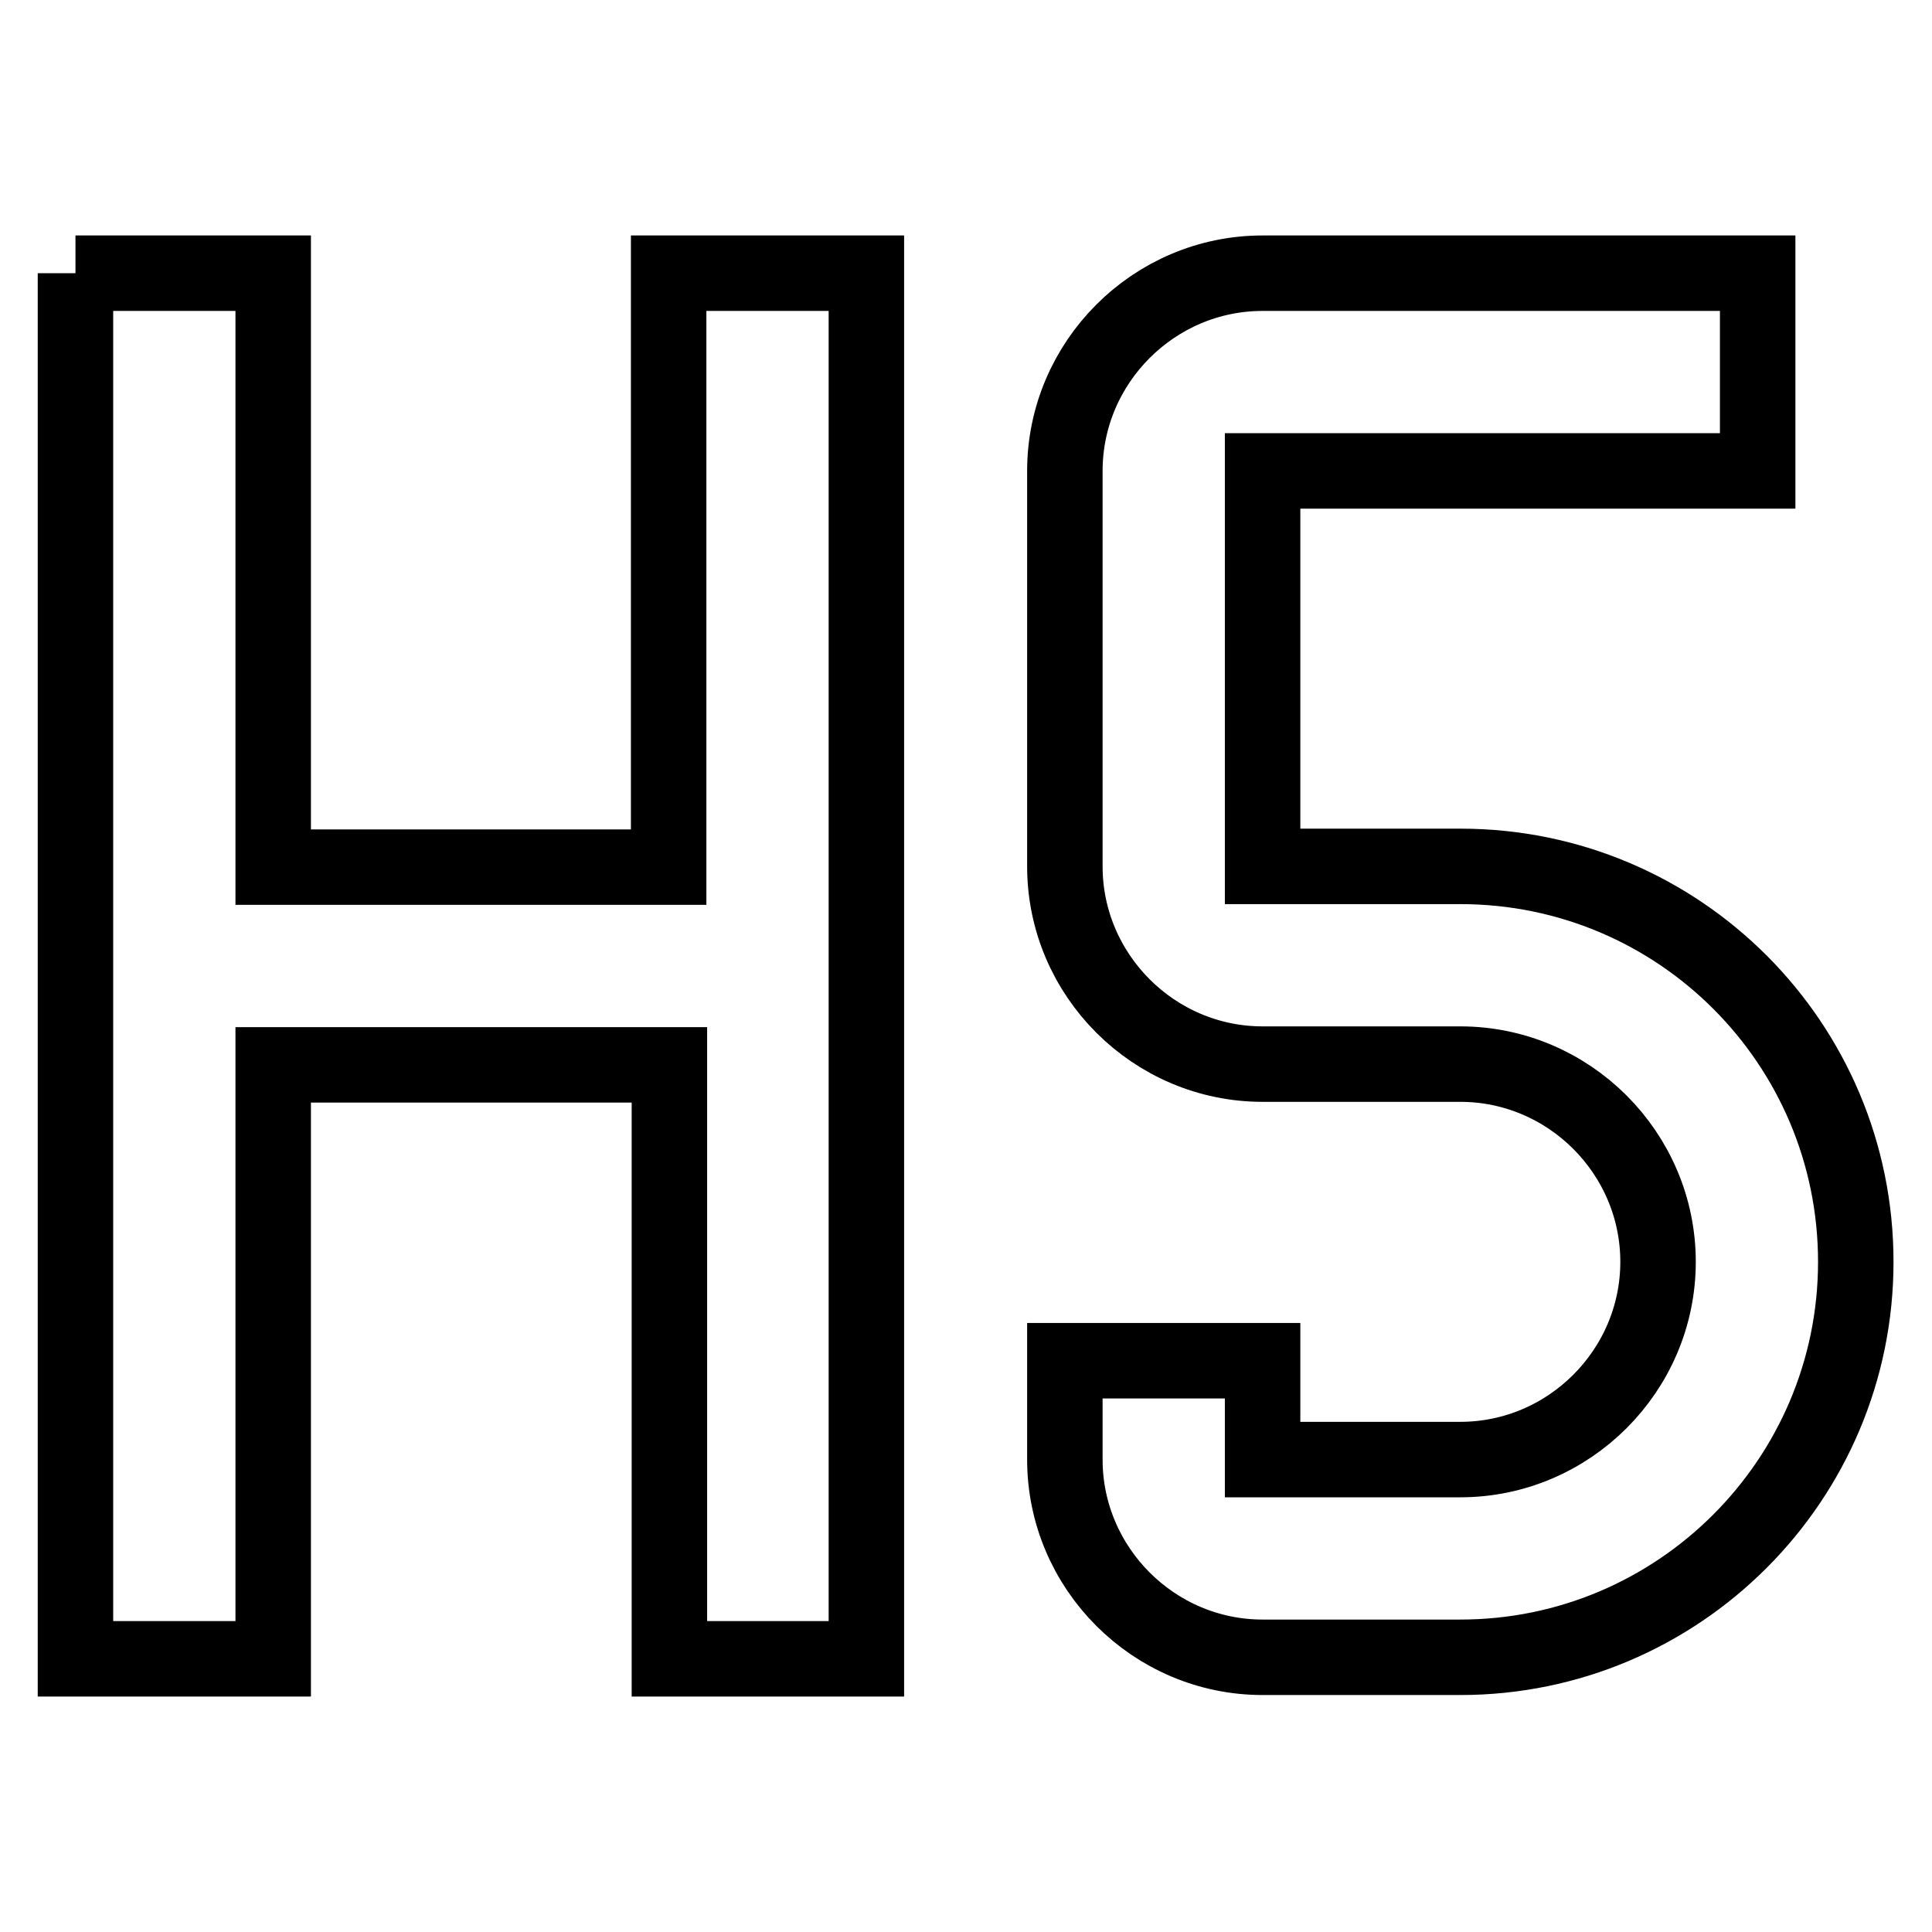
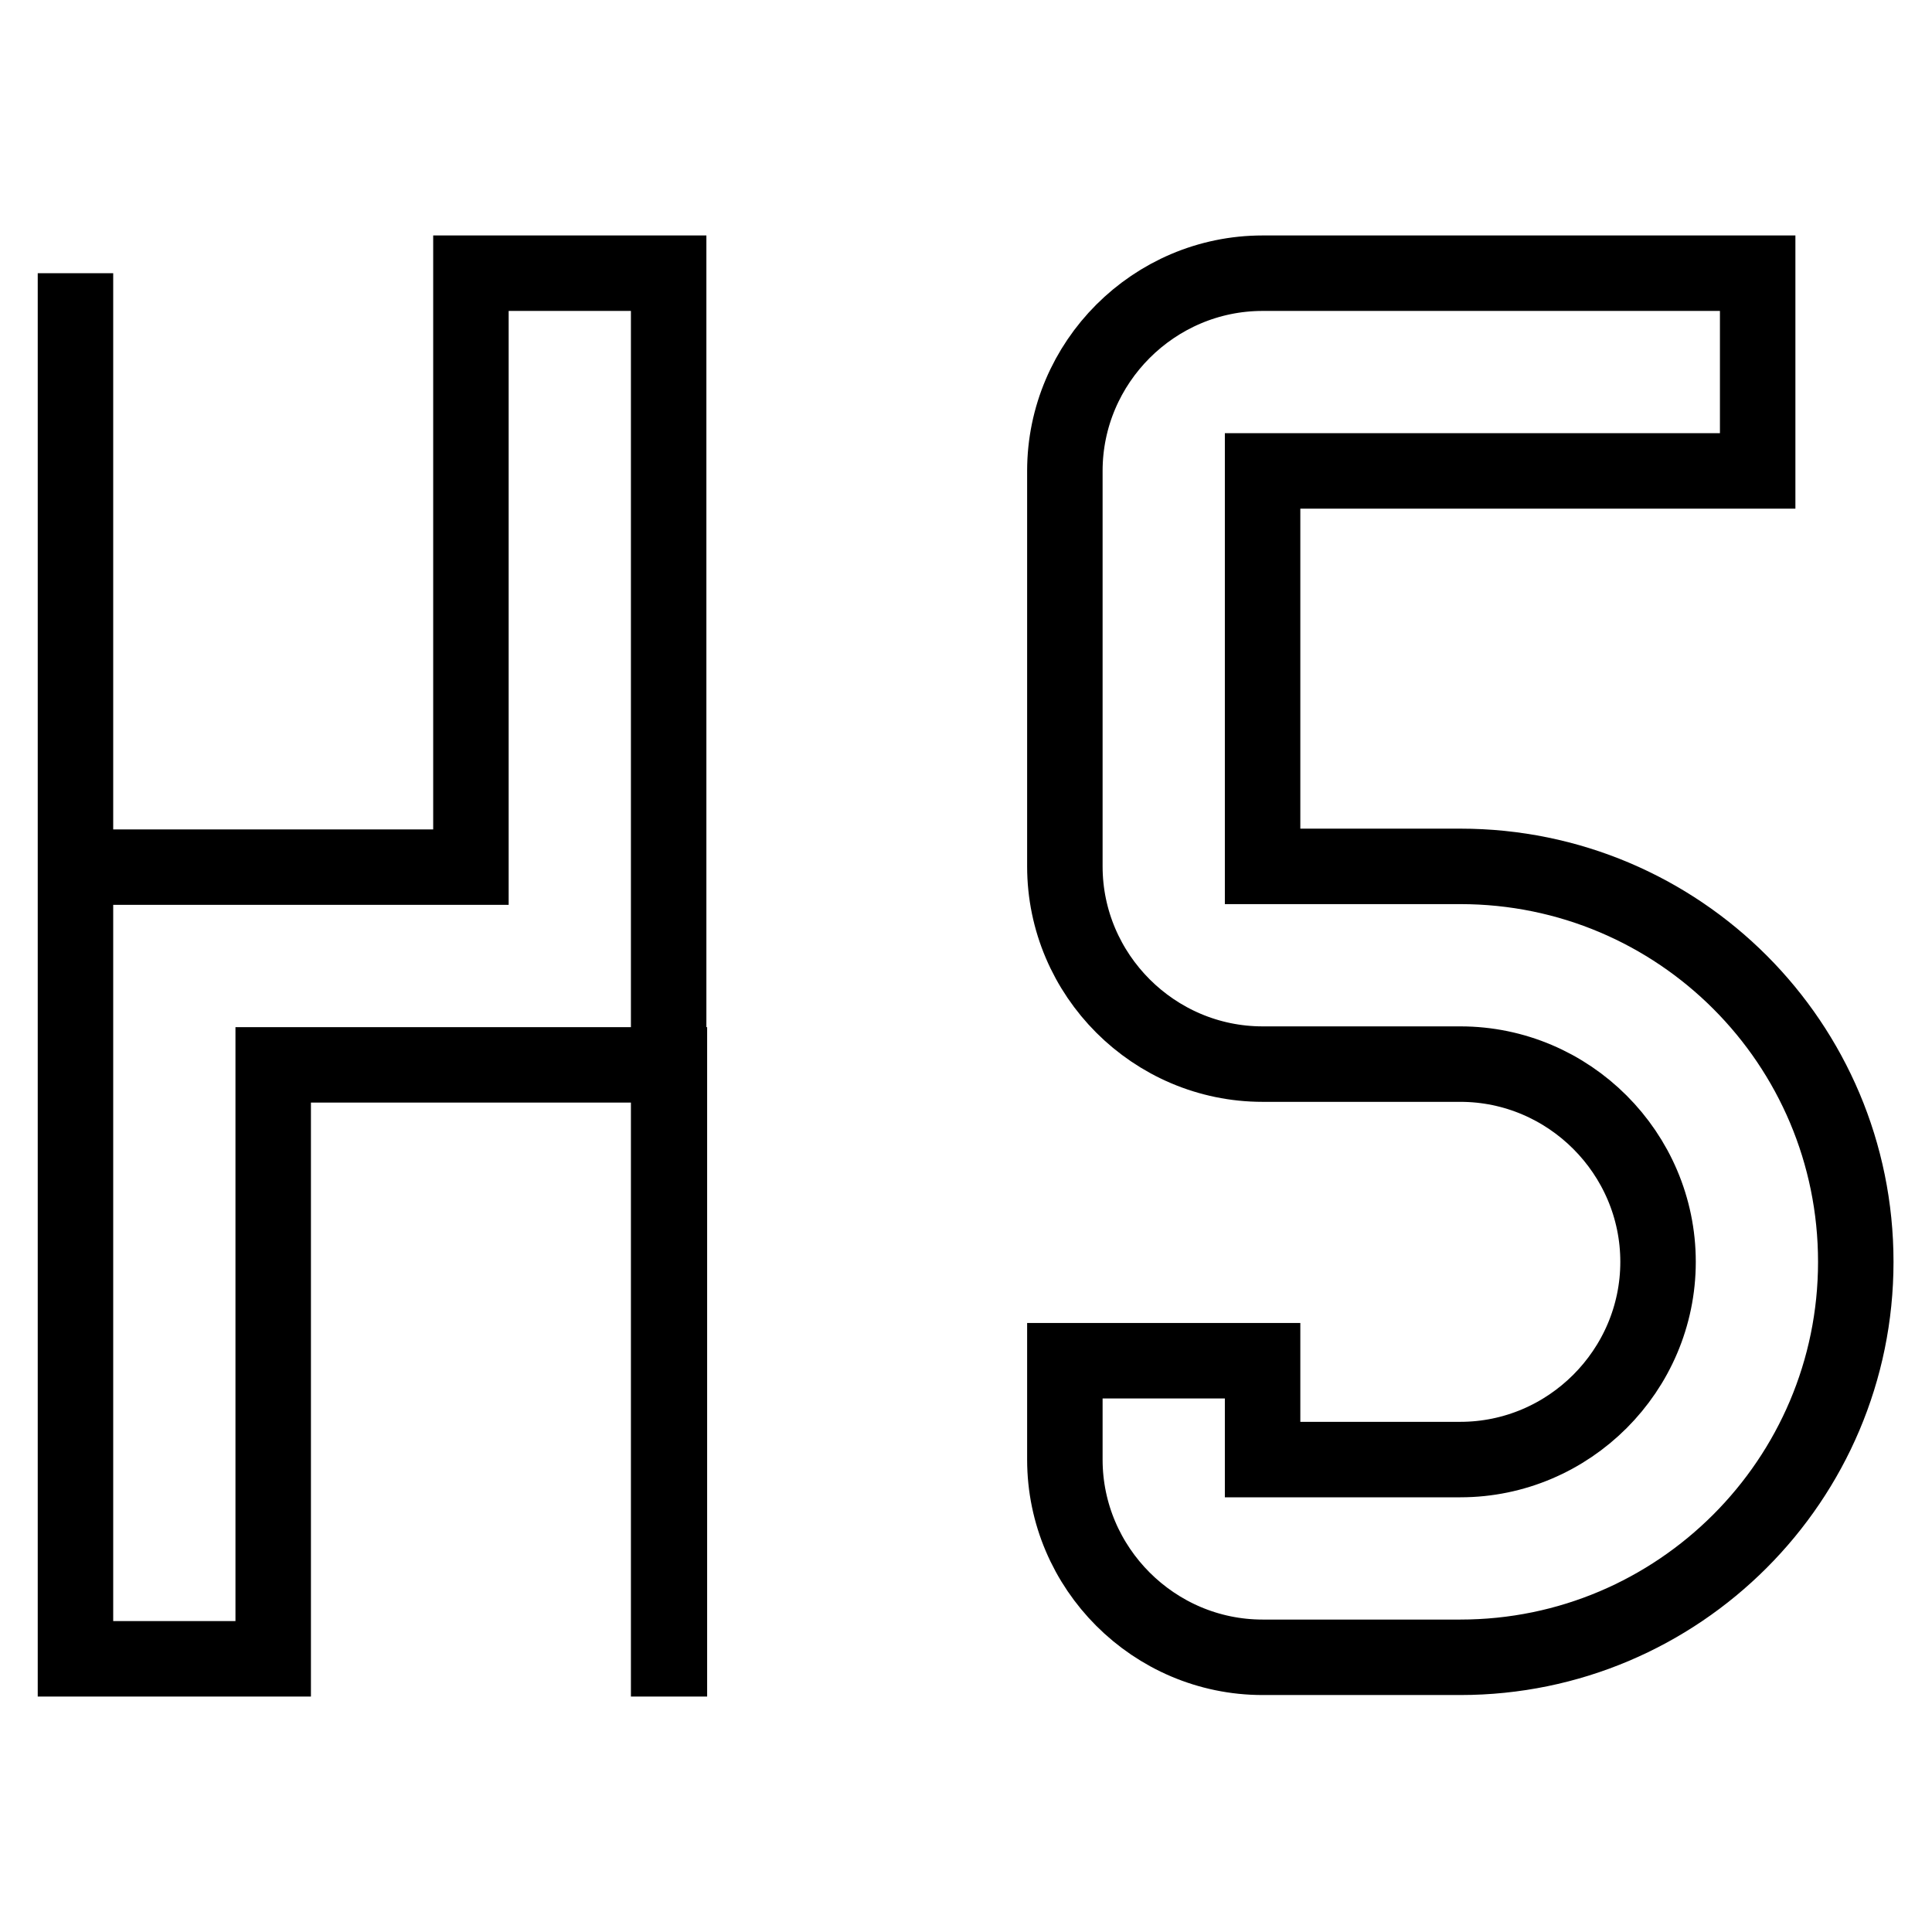
<svg xmlns="http://www.w3.org/2000/svg" version="1.1" x="0px" y="0px" viewBox="0 0 256 256" enable-background="new 0 0 256 256" xml:space="preserve">
  <g>
-     <path stroke-width="10" fill-opacity="0" stroke="#000000" d="M10,36.2h26.2v78.7h52.4V36.2h26.2v183.6H88.7v-78.7H36.2v78.7H10V36.2 M167.3,36.2h65.6v26.2h-65.6v52.4 h26.2c29,0,52.4,23.5,52.4,52.4s-23.5,52.4-52.4,52.4h-26.2c-14.4,0-26.2-11.8-26.2-26.2v-13.1h26.2v13.1h26.2 c14.4,0,26.2-11.8,26.2-26.2c0-14.4-11.8-26.2-26.2-26.2h-26.2c-14.4,0-26.2-11.8-26.2-26.2V62.4C141.1,48,152.9,36.2,167.3,36.2z" />
+     <path stroke-width="10" fill-opacity="0" stroke="#000000" d="M10,36.2v78.7h52.4V36.2h26.2v183.6H88.7v-78.7H36.2v78.7H10V36.2 M167.3,36.2h65.6v26.2h-65.6v52.4 h26.2c29,0,52.4,23.5,52.4,52.4s-23.5,52.4-52.4,52.4h-26.2c-14.4,0-26.2-11.8-26.2-26.2v-13.1h26.2v13.1h26.2 c14.4,0,26.2-11.8,26.2-26.2c0-14.4-11.8-26.2-26.2-26.2h-26.2c-14.4,0-26.2-11.8-26.2-26.2V62.4C141.1,48,152.9,36.2,167.3,36.2z" />
  </g>
</svg>